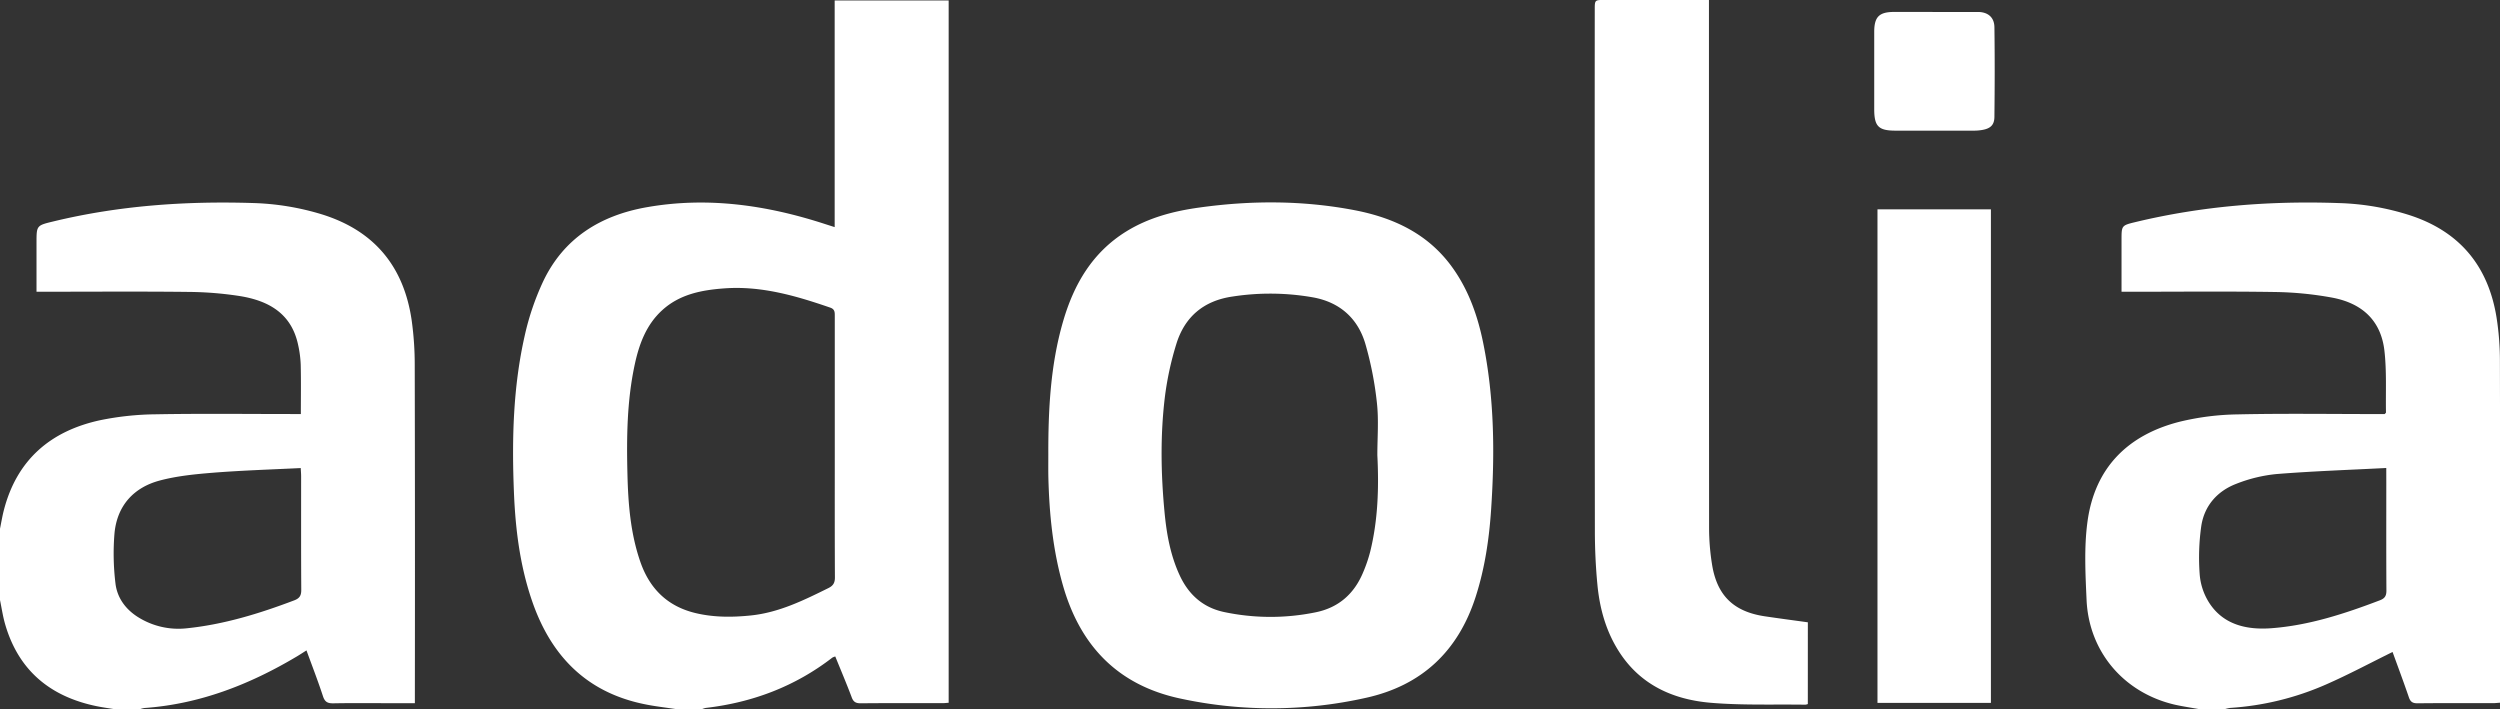
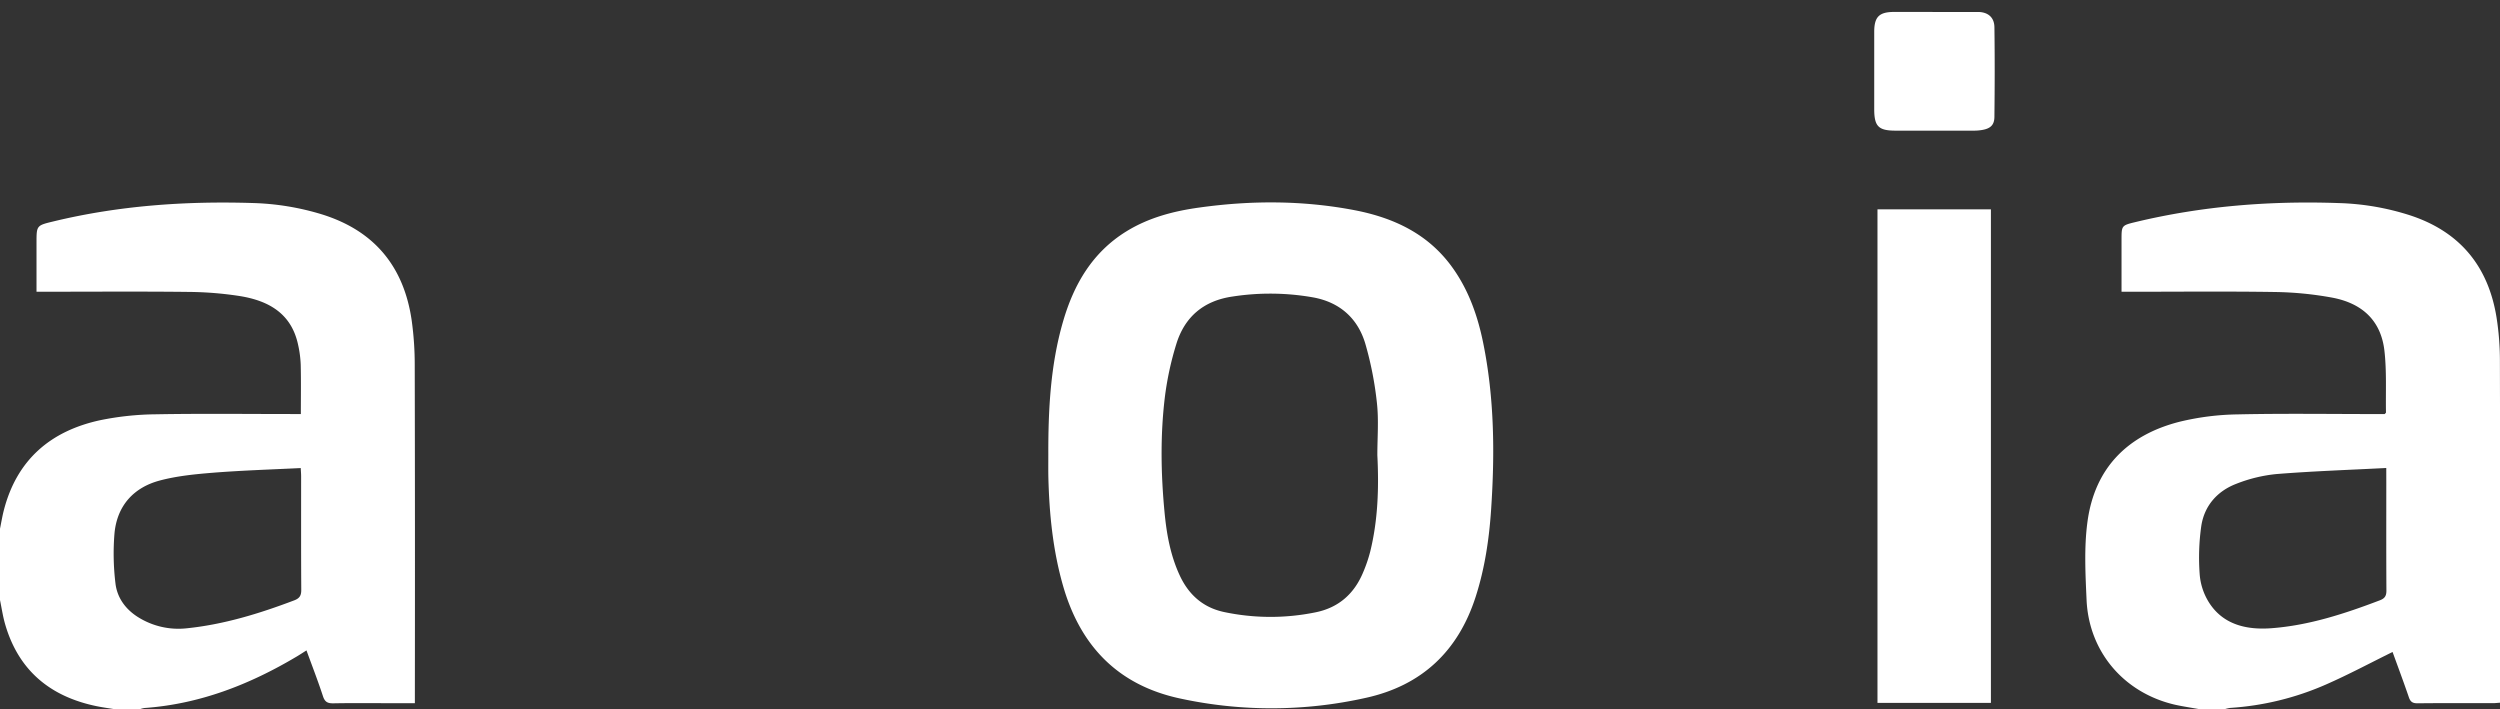
<svg xmlns="http://www.w3.org/2000/svg" fill="#FFFFFF" viewBox="0 0 1717.18 487.16">
  <rect x="0" y="0" width="1717.18" height="487.16" fill="#333333" stroke="none" />
  <g id="Layer_2" data-name="Layer 2">
    <g id="Layer_1-2" data-name="Layer 1">
-       <path d="M465,487.16c-7.68-1.19-15.44-2-23-3.62-39.93-8.35-64.06-33.85-76.78-71.47C357.06,388,354,363.16,353,338c-1.46-36.05-.6-72,7.38-107.31A180.88,180.88,0,0,1,373,193.46c14.16-29.93,39.42-45.52,71.27-51.13,41.85-7.37,82.53-1.43,122.5,11.58l6.54,2.09V.32h78.3V482.7c-1.4.1-2.68.27-4,.28-18.83,0-37.67-.08-56.5.09-3.41,0-5-1.05-6.14-4.22-3.51-9.32-7.42-18.5-11.24-27.93a8.45,8.45,0,0,0-2,.77c-25.69,19.85-54.89,30.83-87,34.57a13.94,13.94,0,0,0-2.74.9Zm108.39-180q0-45,0-90c0-2.55.12-4.75-3.1-5.86-23.55-8.11-47.29-15.06-72.63-13.23-15.67,1.13-30.82,4-42.92,15.1-10.92,10-15.76,23.27-18.77,37.28-5.32,24.76-5.62,49.9-5,75.06.49,20.5,2.08,40.88,8.89,60.48,6.37,18.33,18.57,30.42,37.67,35.06,12.62,3.07,25.41,3,38.22,1.69,19.26-2,36.29-10.41,53.31-18.83,3.26-1.62,4.44-3.64,4.42-7.33C573.32,366.78,573.39,337,573.39,307.14Z" />
      <path d="M0,363.16c.86-4.2,1.55-8.44,2.61-12.59,8.93-34.82,32.23-54.67,66.48-62a199.55,199.55,0,0,1,38.11-4c31-.56,62-.18,93-.18h6.45c0-11.56.17-22.67-.09-33.77a75.07,75.07,0,0,0-1.81-13.83c-4.58-21.53-20.34-30.27-40-33.43a240.7,240.7,0,0,0-35.28-2.85c-32.49-.38-65-.13-97.49-.13h-6.9V166.81c0-12,0-11.93,11.79-14.77,44.84-10.82,90.4-14,136.34-12.6a178.48,178.48,0,0,1,48.15,7.88c36,11.29,56.17,36,61.45,73a220.82,220.82,0,0,1,2.06,30.85q.25,112.49.09,225V483H269c-13.33,0-26.66-.15-40,.09-3.91.07-5.85-.89-7.15-4.85-3.4-10.41-7.38-20.64-11.34-31.5-2.48,1.56-4.63,3-6.84,4.29-32.31,19.21-66.58,32.59-104.46,35.28a17.34,17.34,0,0,0-3.25.86H79c-4.24-.7-8.5-1.26-12.71-2.13-31.89-6.59-53.64-24.58-62.81-56.44C1.94,423.23,1.14,417.64,0,412.16ZM206.57,321.5c-20.46,1-40.26,1.63-60,3.18-12.37,1-24.93,2.21-36.86,5.39-18,4.81-29.26,17.33-31.06,36.18a169,169,0,0,0,.64,34.31c1.1,10,7,18,15.6,23.37a52.11,52.11,0,0,0,33,7.67c25.62-2.58,50.1-10.09,74.12-19.2C205.8,411,207,409,206.93,405c-.17-26-.08-52-.1-78C206.83,325.43,206.68,323.8,206.57,321.5Z" />
      <path d="M1511,487.16c-5.52-1-11.09-1.82-16.56-3-35.2-7.9-59.62-36.14-61.23-72.06-.8-17.92-1.77-36.17.63-53.83,5-37,27.74-59.62,63.45-68.63a179,179,0,0,1,39.48-5c31.81-.71,63.65-.23,95.47-.23H1638c.47-.57.87-.82.86-1.07-.25-14.14.53-28.39-1.06-42.38-2.3-20.22-14.68-32.59-36.06-36.56a235.72,235.72,0,0,0-39.15-3.83c-32.82-.52-65.65-.17-98.48-.17h-6.89V164.85c0-10,0-10,9.78-12.37,45.8-11,92.33-14.63,139.29-13a175.73,175.73,0,0,1,49.51,8.55c34,11.29,53.36,35,59,70a191.88,191.88,0,0,1,2.32,29.81q.27,113.73.1,227.46v7.36c-1.8.13-3.24.31-4.68.32-17.33,0-34.66-.1-52,.1-3.46,0-4.93-1.06-6-4.25-3.65-10.67-7.62-21.23-11.15-31-15.34,7.55-30.13,15.49-45.45,22.21a194.41,194.41,0,0,1-66.08,16.2,23.23,23.23,0,0,0-3.78.88Zm128.06-165.71c-25.68,1.34-50.62,2.17-75.47,4.17a102,102,0,0,0-27.46,6.66c-13.11,5-22,15.05-24.13,29a154.59,154.59,0,0,0-1.09,33.25,42.29,42.29,0,0,0,6,18.68c9.83,16.09,26.51,19.55,43.23,18.3,25.82-1.92,50.45-10,74.61-19.21,3.3-1.27,4.44-3.06,4.41-6.64-.16-24.65-.08-49.31-.08-74Z" />
      <path d="M720.06,312.24c-.07-30.87,1.46-61.61,10.15-91.49,7.42-25.51,20.14-47.42,43.48-61.83,15.34-9.46,32.37-13.9,49.93-16.34,35.7-5,71.39-5,106.88,1.81,27.15,5.25,50.94,16.49,67.46,39.84,11,15.51,17.11,33.05,20.83,51.45,7.67,37.83,8,76,5.41,114.38-1.37,20.32-4.33,40.35-10.59,59.8-12,37.38-37,61-75.42,69.46a296.42,296.42,0,0,1-127.85.41c-42.59-9.2-68.4-36.2-80.2-77.51-7-24.51-9.47-49.62-10.06-75C720,322.24,720.06,317.24,720.06,312.24Zm226,.27c0-11.82,1-23.75-.26-35.42a235.44,235.44,0,0,0-8-41c-5.18-17.44-17.5-28.44-35.72-31.8a169.39,169.39,0,0,0-55.67-.58c-19.7,2.9-32.67,13.94-38.41,32.55a210.79,210.79,0,0,0-8,37.43c-3.06,26-2.58,52.19-.1,78.27,1.42,14.95,4.07,29.69,10.5,43.44,6.15,13.16,16,21.93,30.44,25a154.1,154.1,0,0,0,62.47.25c16-3.14,26.83-12.68,33-27.55A99.31,99.31,0,0,0,941.13,379C946.54,357.14,947.19,334.84,946.05,312.51Z" />
-       <path d="M1241.74,483.6a7.3,7.3,0,0,1-1.67.43c-21.64-.32-43.38.51-64.9-1.3-26.23-2.21-49-12.49-63.64-36-8.56-13.69-12.74-28.92-14.28-44.78-1.2-12.41-1.77-24.92-1.78-37.39q-.2-179-.08-357.93c0-6.65,0-6.66,6.82-6.66h71.62V6.73q0,178,.09,355.93A159.2,159.2,0,0,0,1176,388c3.46,21.19,14.92,32.14,36.19,35.32,9.71,1.45,19.44,2.72,29.57,4.13Z" />
      <path d="M1289.59,143.79h77.91v339h-77.91Z" />
      <path d="M1329.07,8.22c9.82,0,19.64,0,29.46,0,6.87,0,11.29,3.64,11.38,10.46.28,20.47.23,41,0,61.42,0,5.77-2.72,8.23-8.52,9.19a34.25,34.25,0,0,1-5.45.45q-27,0-53.94,0c-11.8,0-14.65-3-14.65-14.85q0-26.47,0-52.94c0-10.39,3.38-13.74,13.7-13.75Z" />
    </g>
  </g>
</svg>